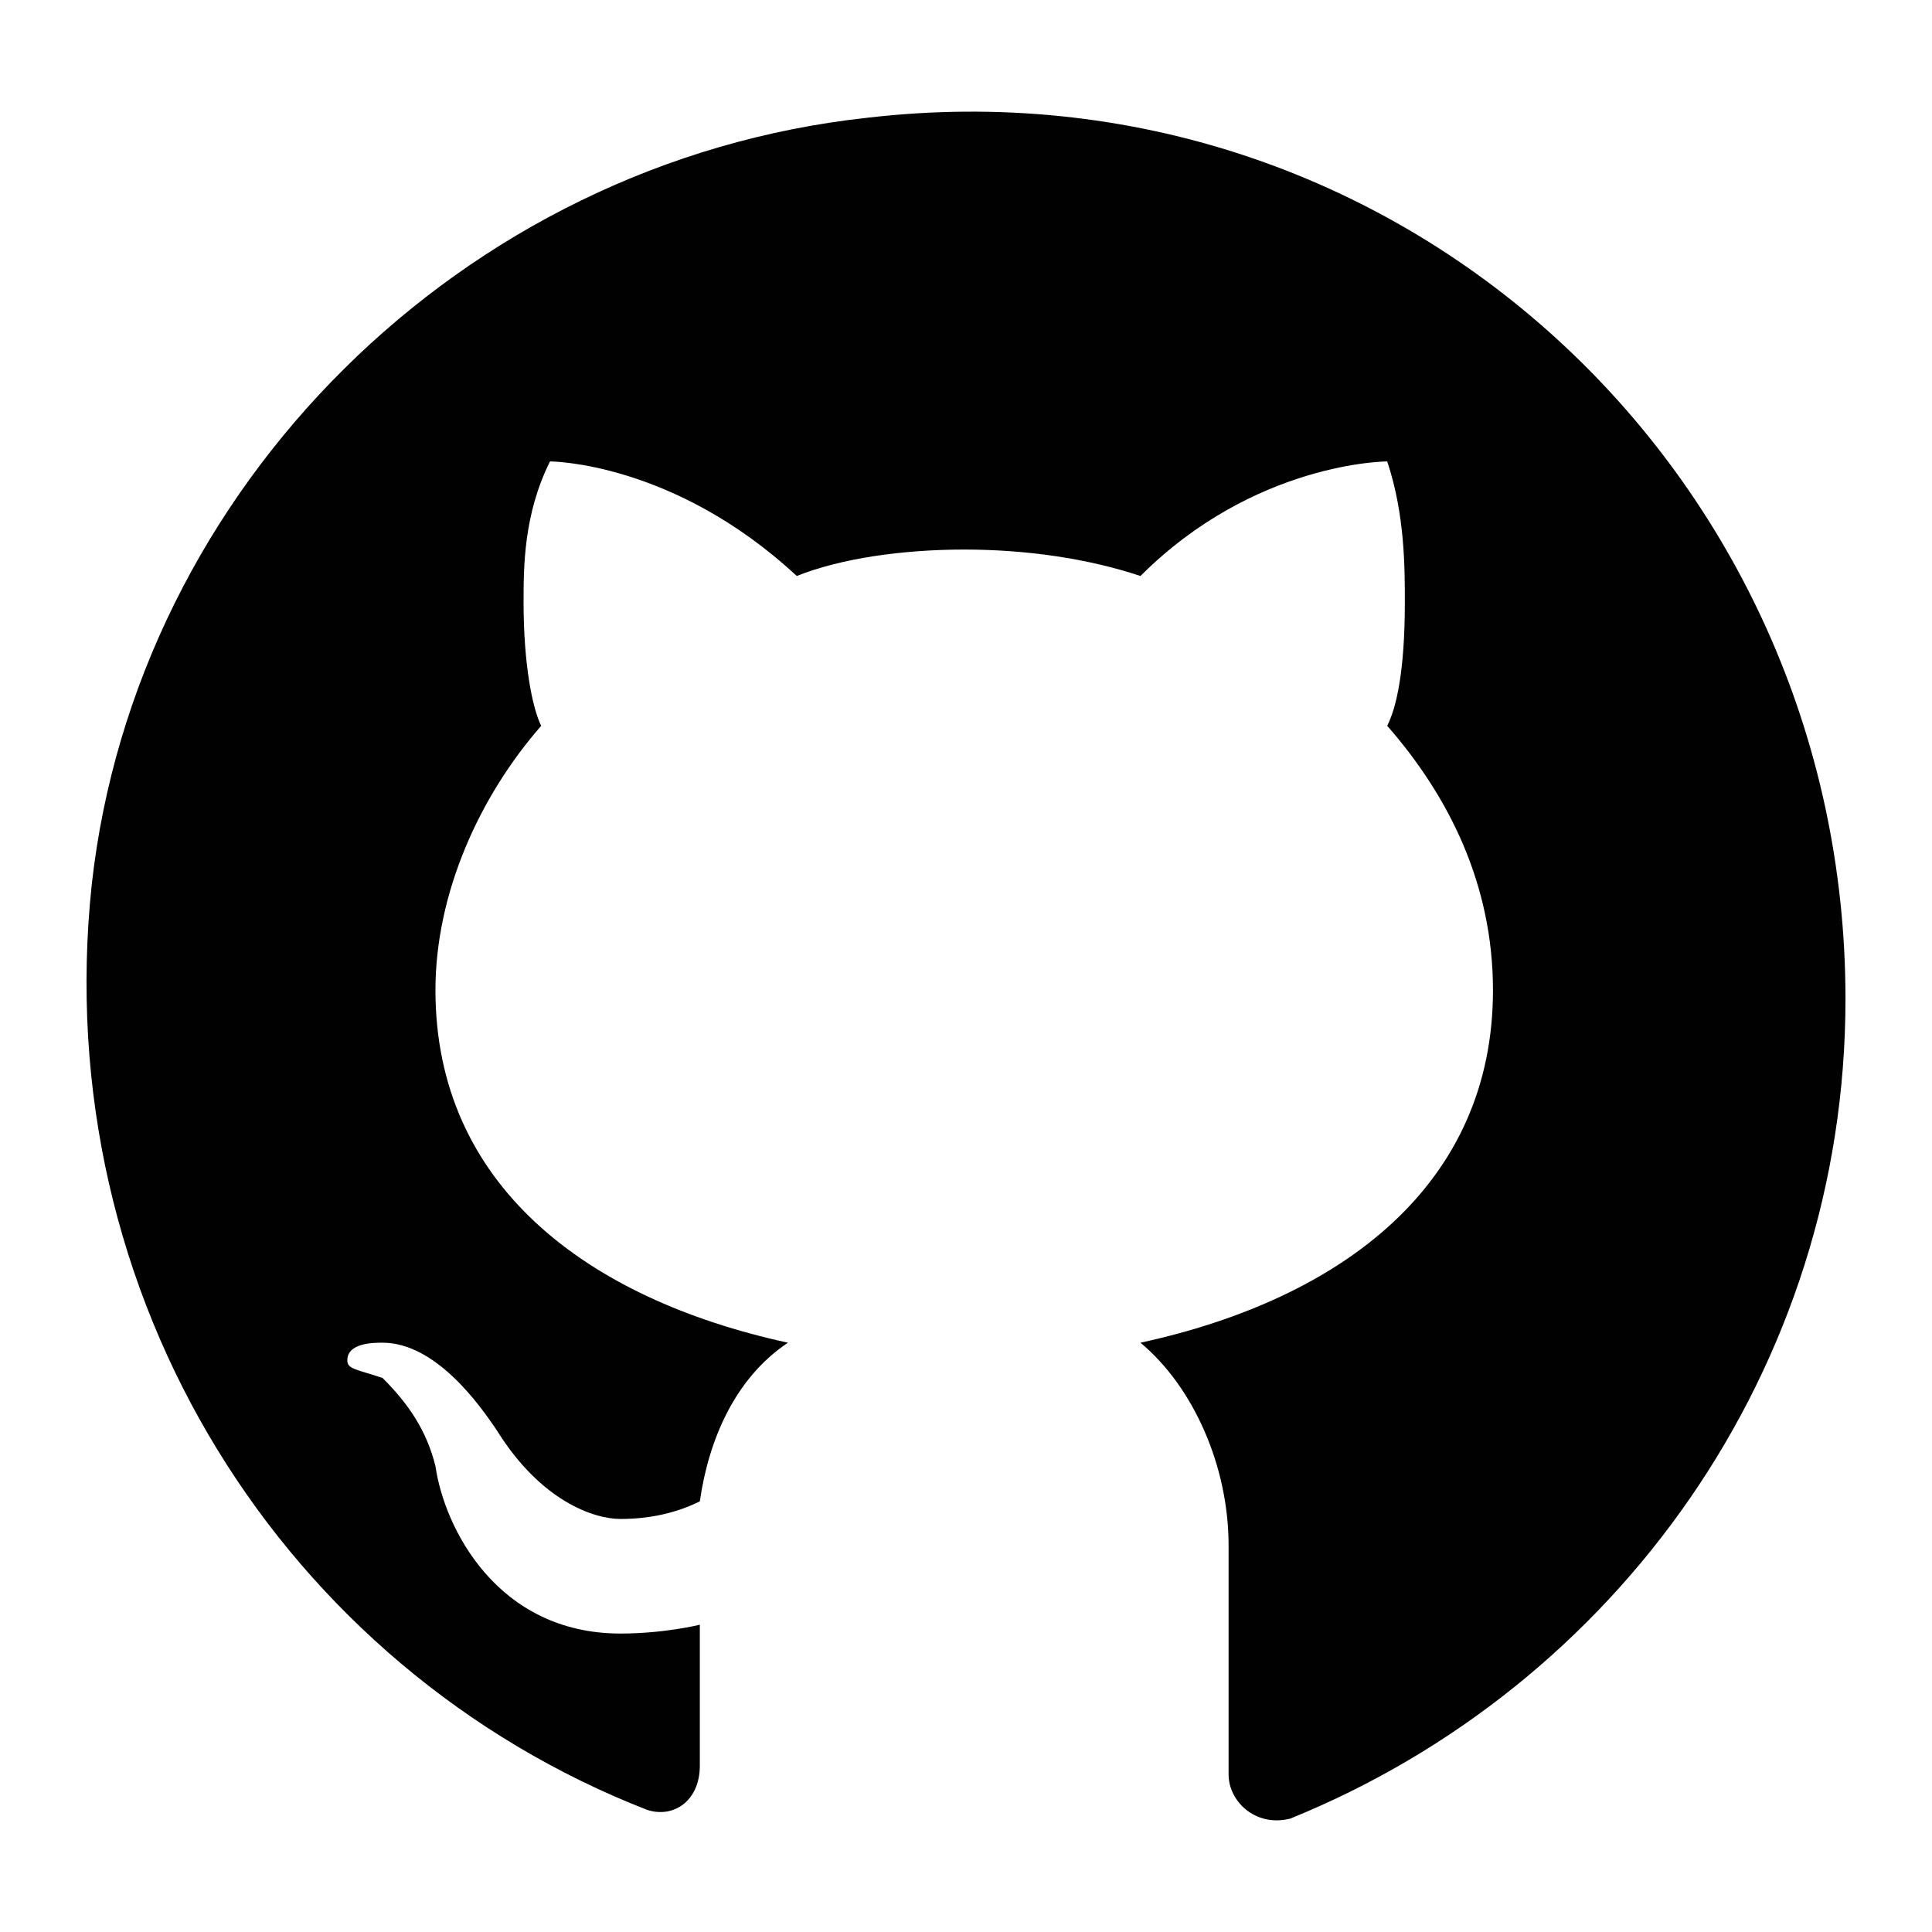
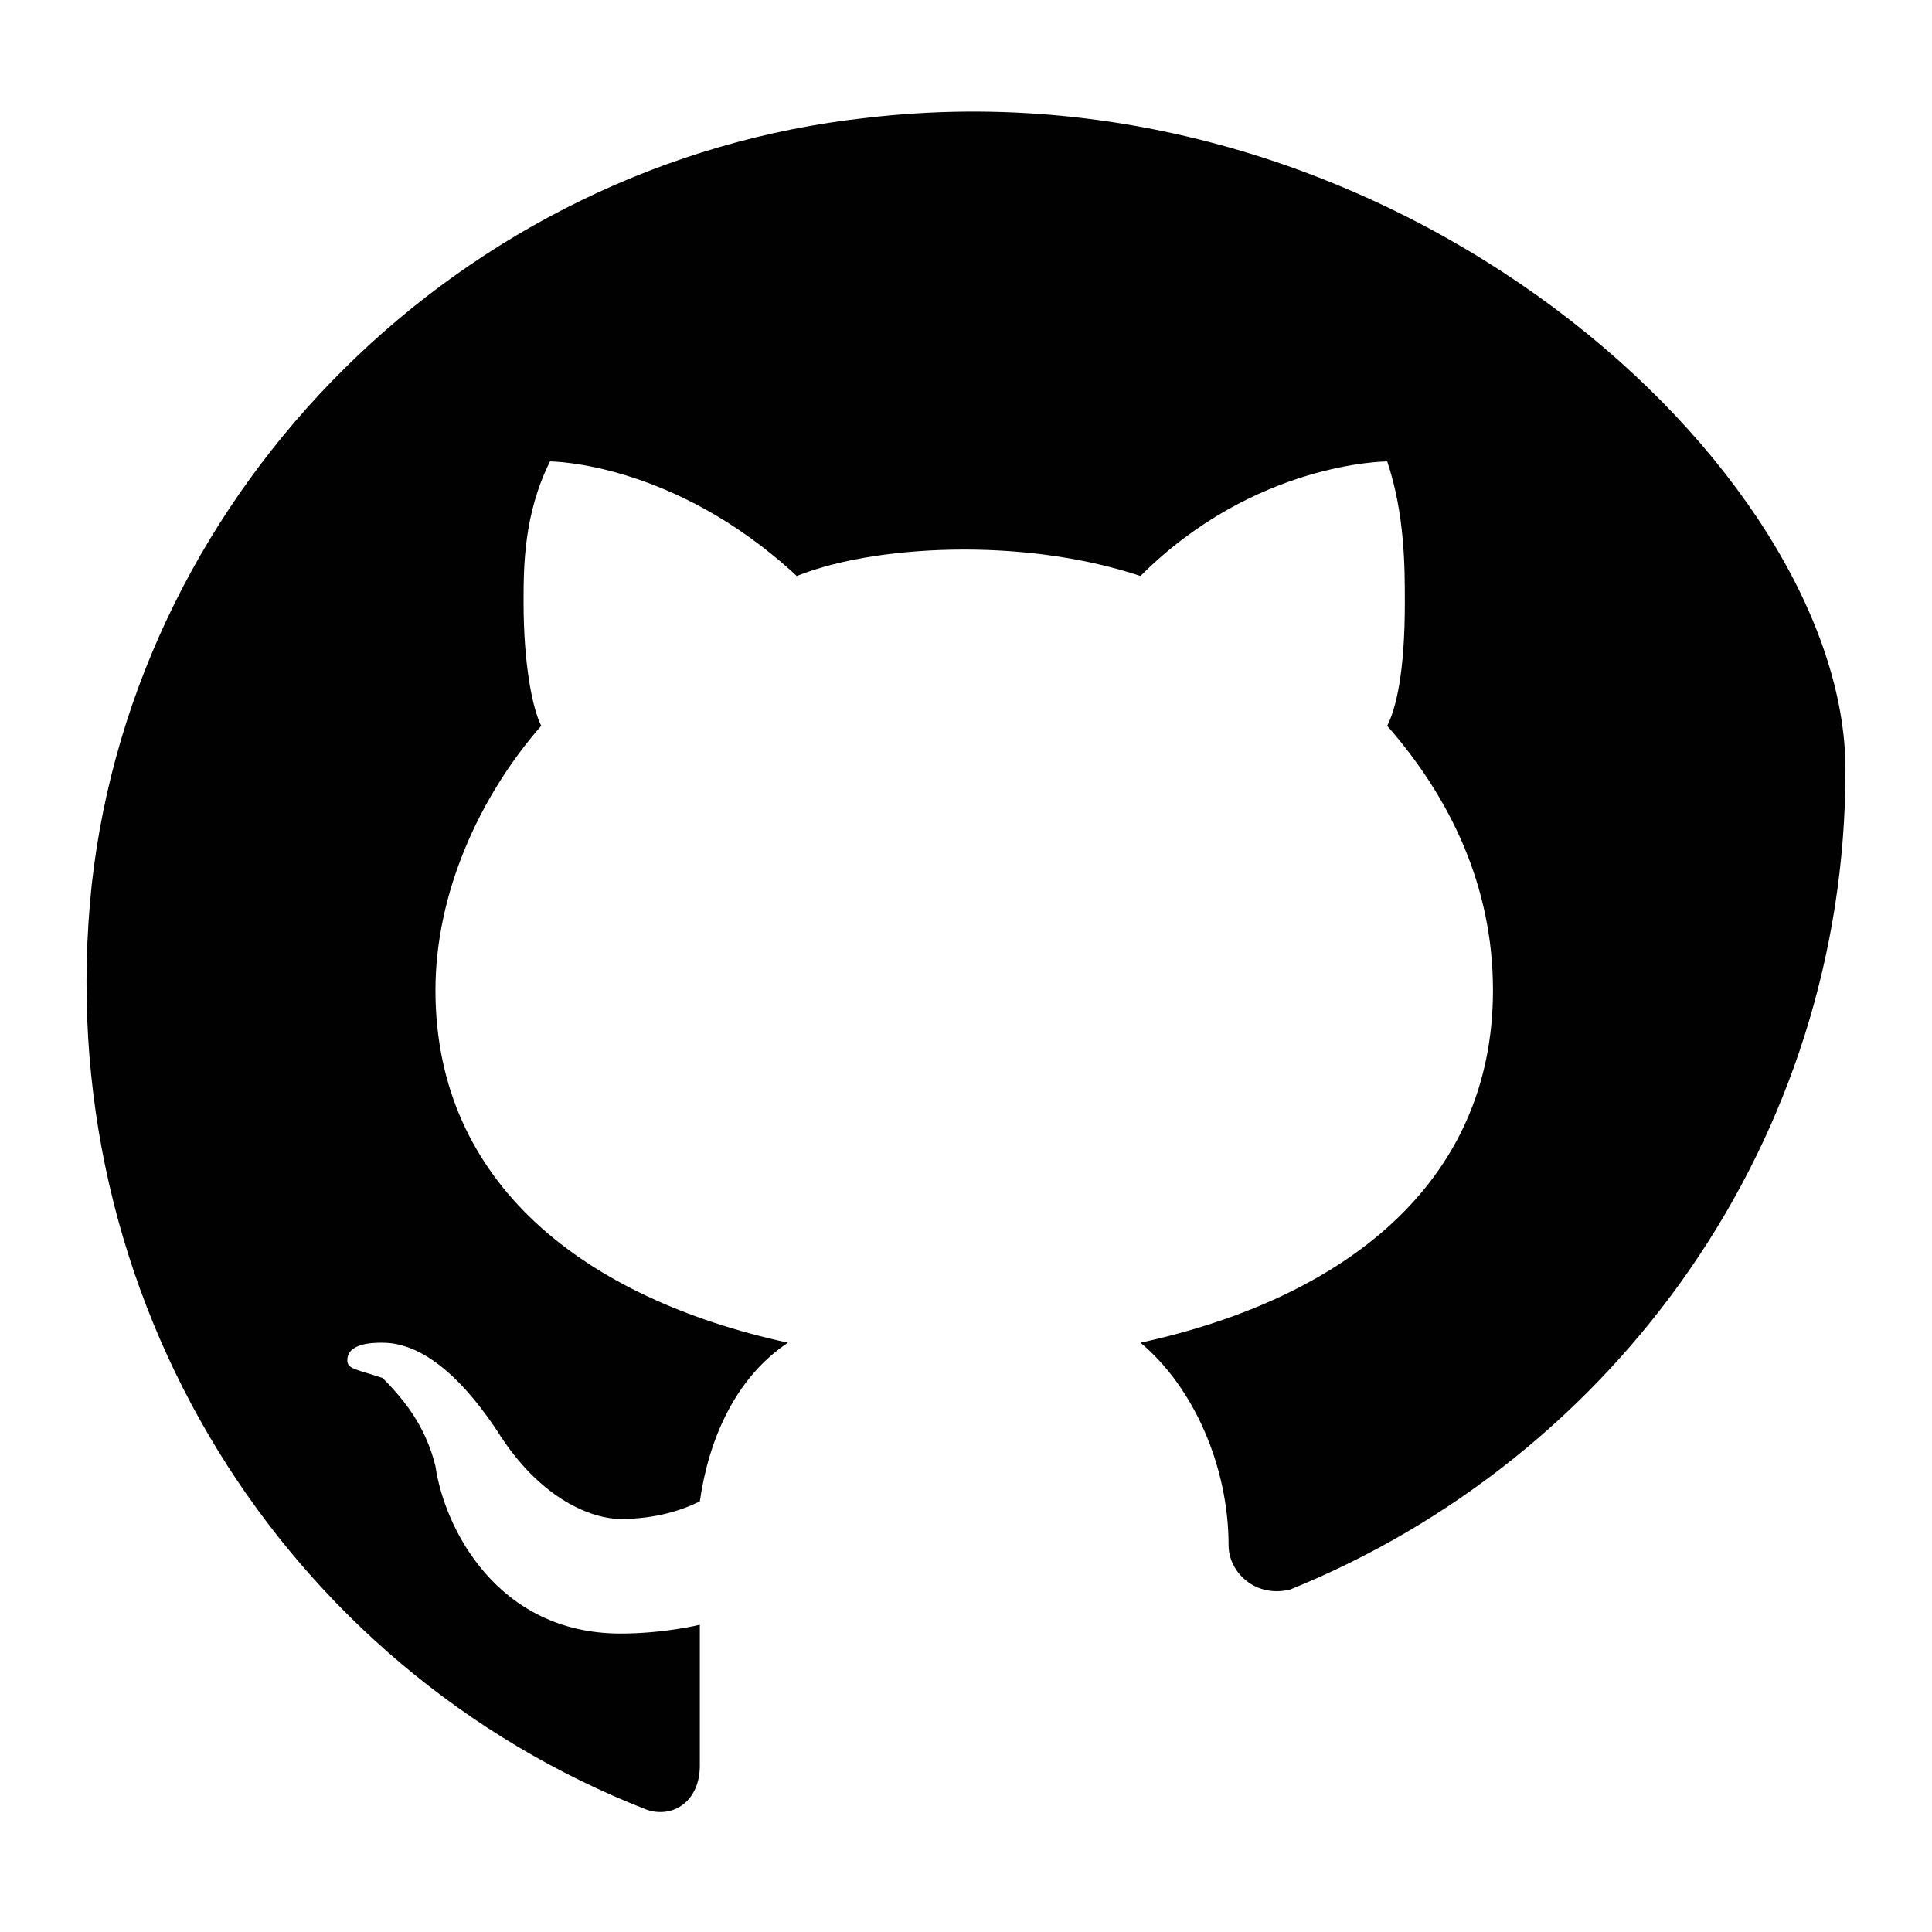
<svg xmlns="http://www.w3.org/2000/svg" version="1.1" id="Layer_1" x="0px" y="0px" width="256px" height="256px" viewBox="0 0 256 256" enable-background="new 0 0 256 256" xml:space="preserve">
-   <path fill="#010101" d="M114.919,15.603C61.203,21.441,17.997,64.648,12.158,117.196c-5.839,54.884,25.69,103.928,73.567,122.612  c3.503,1.168,7.006-1.169,7.006-5.838v-18.686c0,0-4.671,1.169-10.509,1.169c-16.348,0-23.355-14.014-24.522-22.188  c-1.168-4.671-3.503-8.175-7.007-11.677c-3.503-1.168-4.671-1.168-4.671-2.336c0-2.336,3.503-2.336,4.671-2.336  c7.007,0,12.845,8.174,15.181,11.678c5.838,9.343,12.845,11.677,16.348,11.677c4.671,0,8.174-1.167,10.509-2.334  c1.168-8.176,4.672-16.349,11.678-21.021c-26.858-5.838-46.709-21.02-46.709-46.71c0-12.844,5.838-25.689,14.012-35.031  c-1.168-2.336-2.335-8.174-2.335-16.349c0-4.67,0-11.677,3.503-18.684c0,0,16.348,0,32.696,15.18  c5.839-2.335,14.013-3.503,22.187-3.503c8.173,0,16.348,1.168,23.355,3.503c15.182-15.18,32.697-15.18,32.697-15.18  c2.334,7.006,2.334,14.013,2.334,18.684c0,9.343-1.166,14.013-2.334,16.349c8.174,9.342,14.012,21.02,14.012,35.031  c0,25.69-19.851,40.872-46.709,46.71c7.007,5.839,11.677,16.349,11.677,26.858v30.36c0,3.503,3.505,7.007,8.174,5.84  c43.207-17.517,73.568-59.555,73.568-108.601C244.537,62.312,184.983,7.429,114.919,15.603z" />
+   <path fill="#010101" d="M114.919,15.603C61.203,21.441,17.997,64.648,12.158,117.196c-5.839,54.884,25.69,103.928,73.567,122.612  c3.503,1.168,7.006-1.169,7.006-5.838v-18.686c0,0-4.671,1.169-10.509,1.169c-16.348,0-23.355-14.014-24.522-22.188  c-1.168-4.671-3.503-8.175-7.007-11.677c-3.503-1.168-4.671-1.168-4.671-2.336c0-2.336,3.503-2.336,4.671-2.336  c7.007,0,12.845,8.174,15.181,11.678c5.838,9.343,12.845,11.677,16.348,11.677c4.671,0,8.174-1.167,10.509-2.334  c1.168-8.176,4.672-16.349,11.678-21.021c-26.858-5.838-46.709-21.02-46.709-46.71c0-12.844,5.838-25.689,14.012-35.031  c-1.168-2.336-2.335-8.174-2.335-16.349c0-4.67,0-11.677,3.503-18.684c0,0,16.348,0,32.696,15.18  c5.839-2.335,14.013-3.503,22.187-3.503c8.173,0,16.348,1.168,23.355,3.503c15.182-15.18,32.697-15.18,32.697-15.18  c2.334,7.006,2.334,14.013,2.334,18.684c0,9.343-1.166,14.013-2.334,16.349c8.174,9.342,14.012,21.02,14.012,35.031  c0,25.69-19.851,40.872-46.709,46.71c7.007,5.839,11.677,16.349,11.677,26.858c0,3.503,3.505,7.007,8.174,5.84  c43.207-17.517,73.568-59.555,73.568-108.601C244.537,62.312,184.983,7.429,114.919,15.603z" />
</svg>